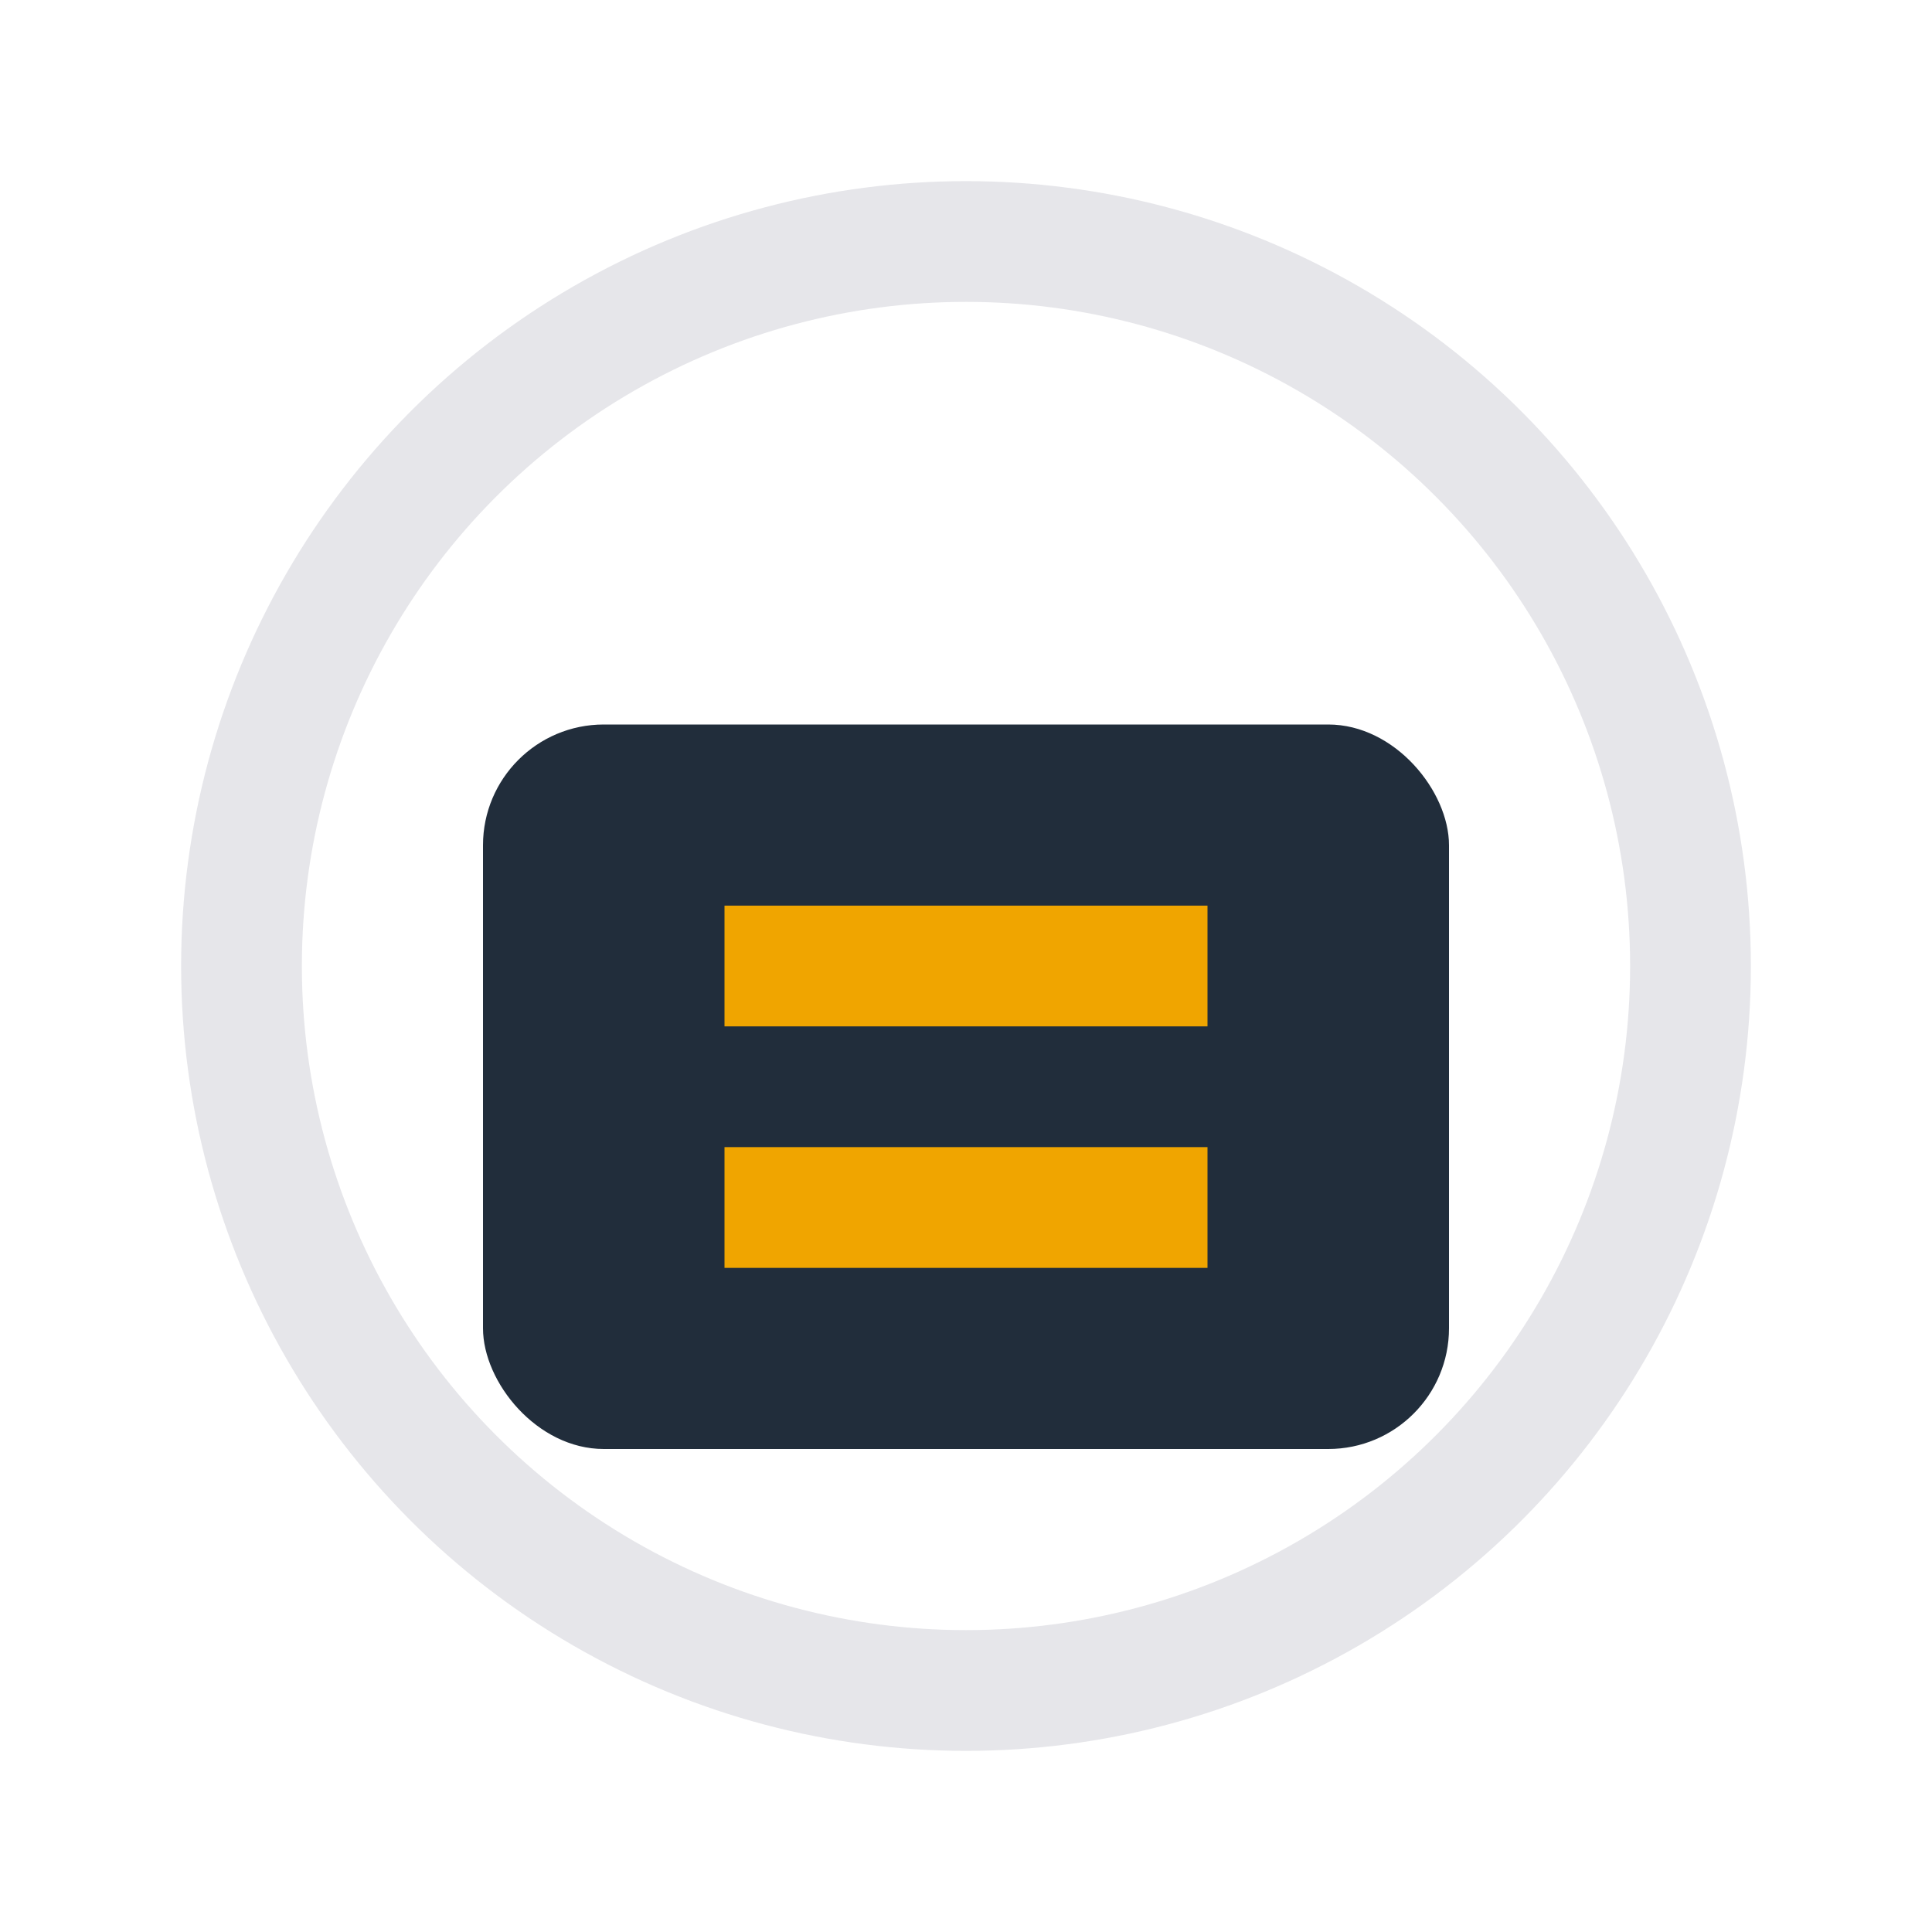
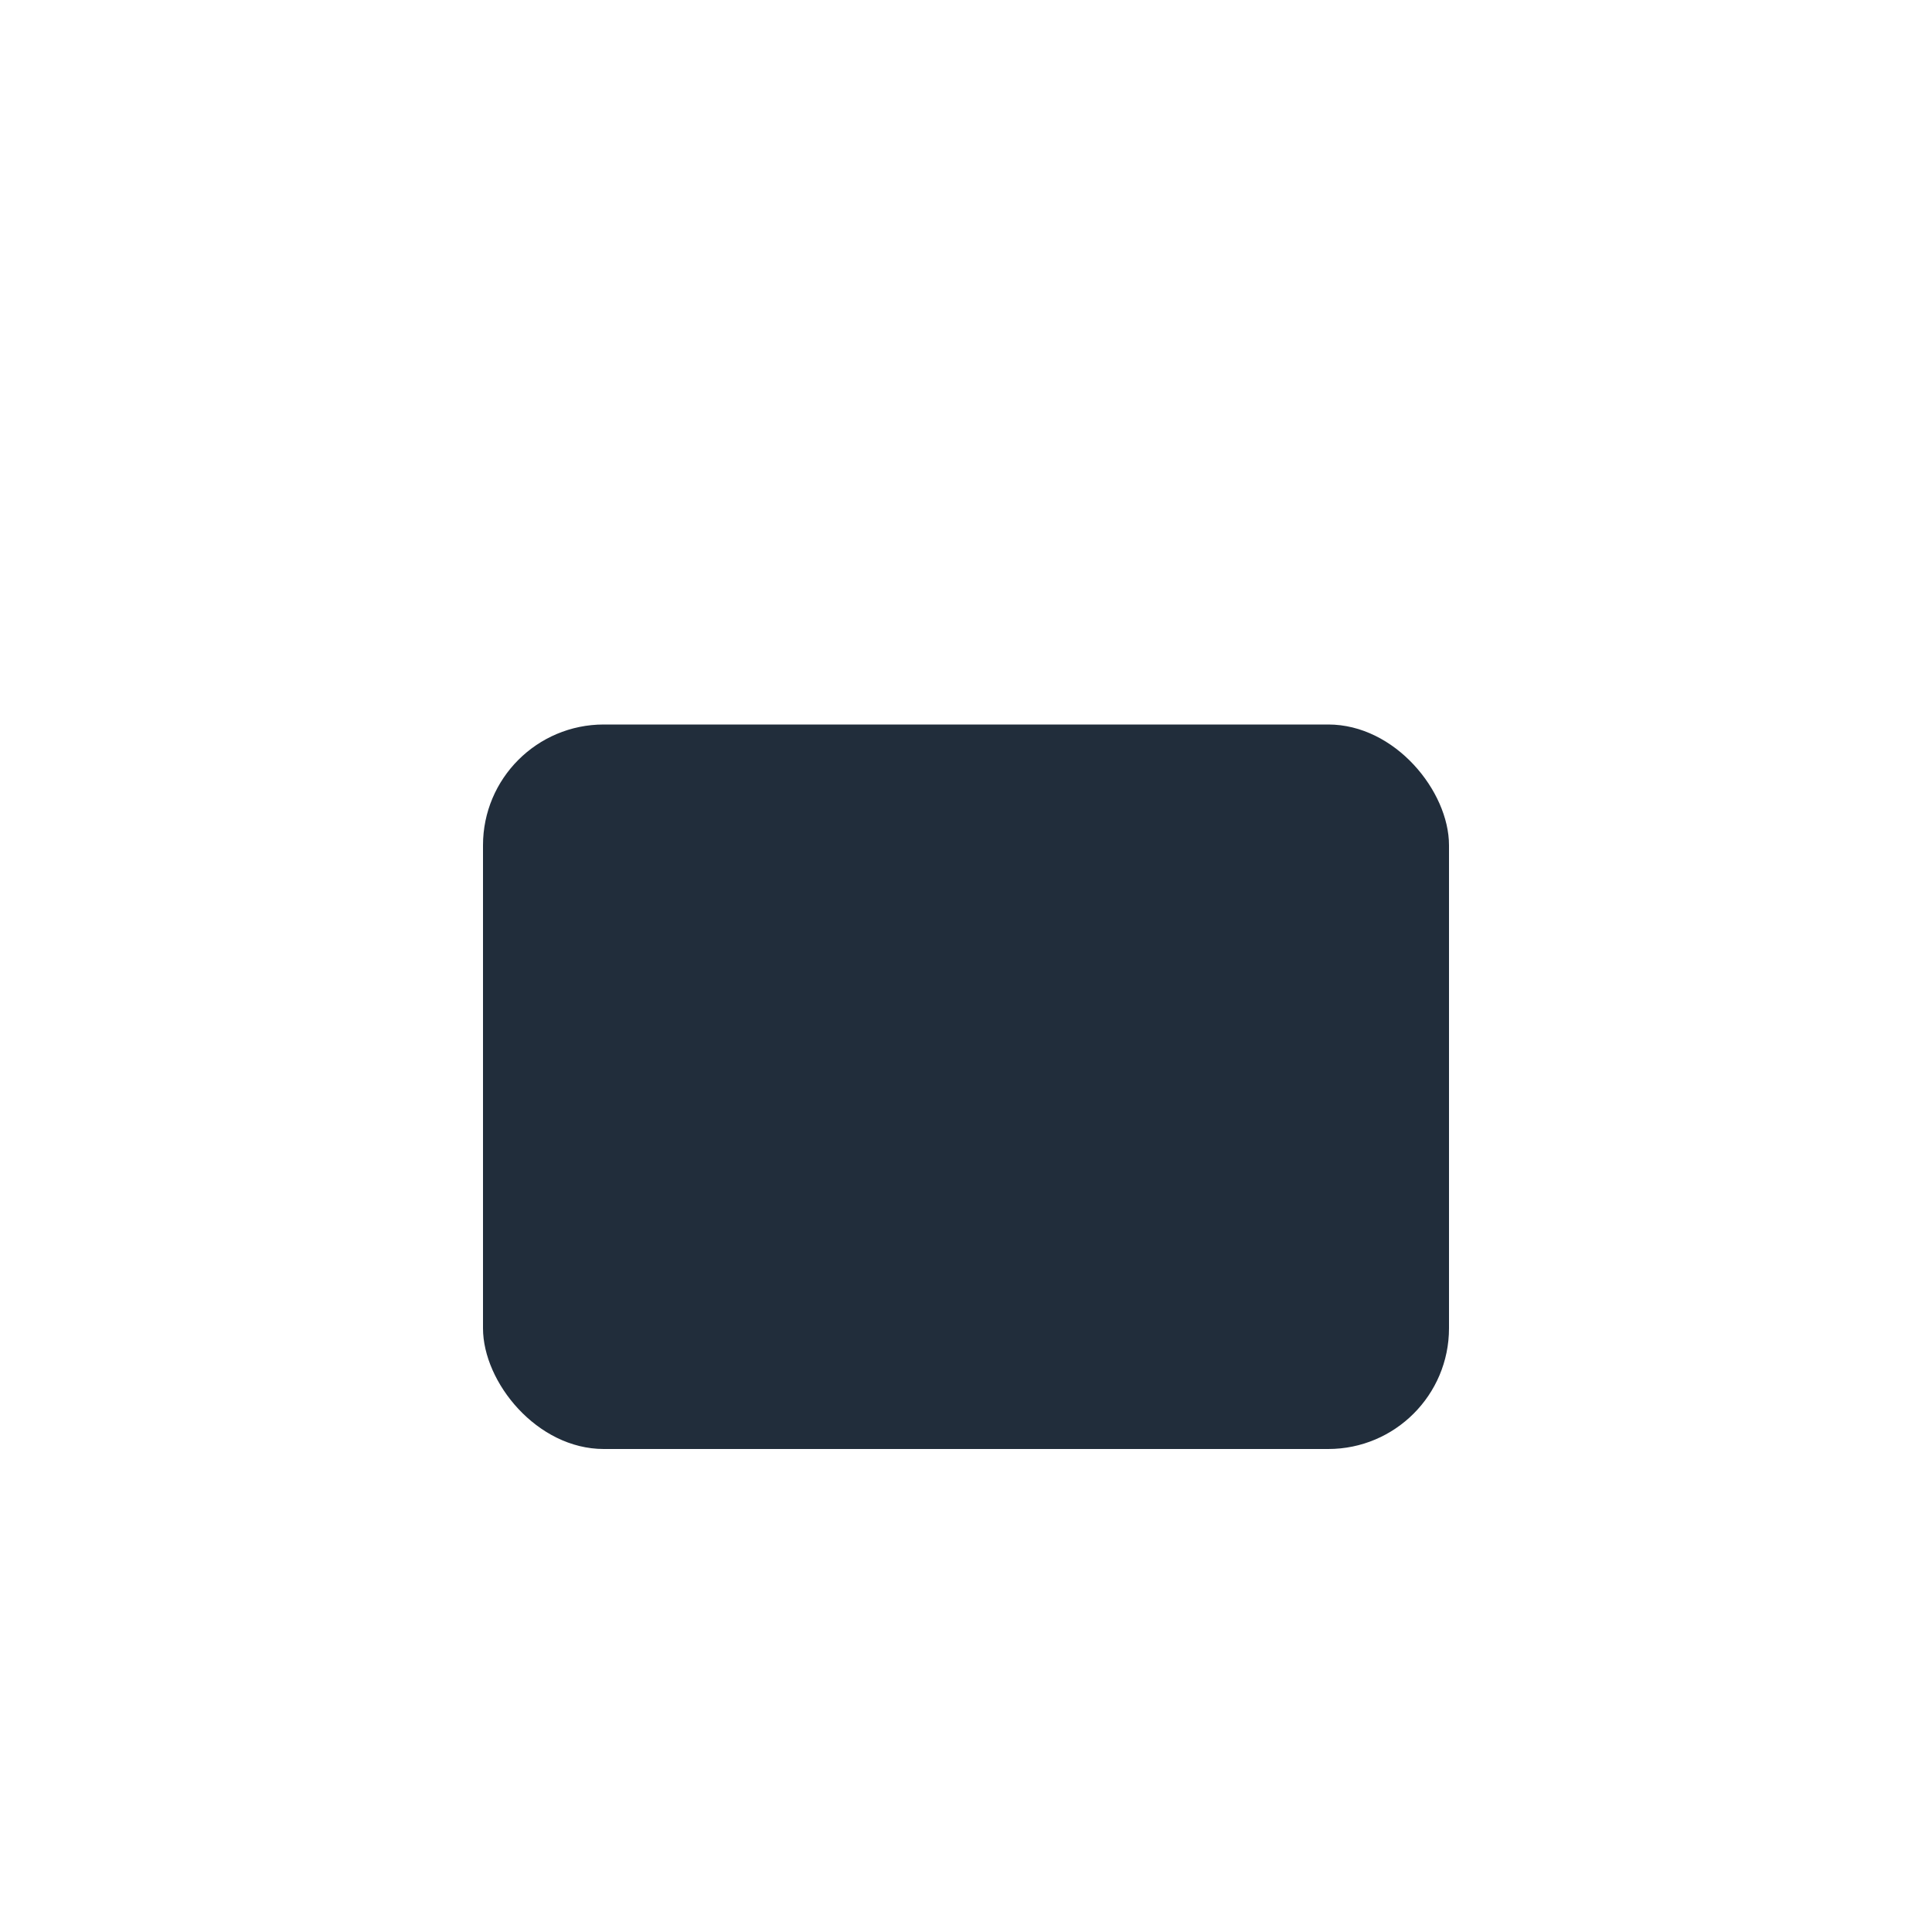
<svg xmlns="http://www.w3.org/2000/svg" width="32" height="32" viewBox="0 0 32 32">
  <rect x="8" y="12" width="16" height="12" rx="2" fill="#212D3B" />
-   <path d="M12 20h8M12 16h8" stroke="#F0A500" stroke-width="2" />
-   <circle cx="16" cy="16" r="12" fill="none" stroke="#E6E6EA" stroke-width="2" />
</svg>